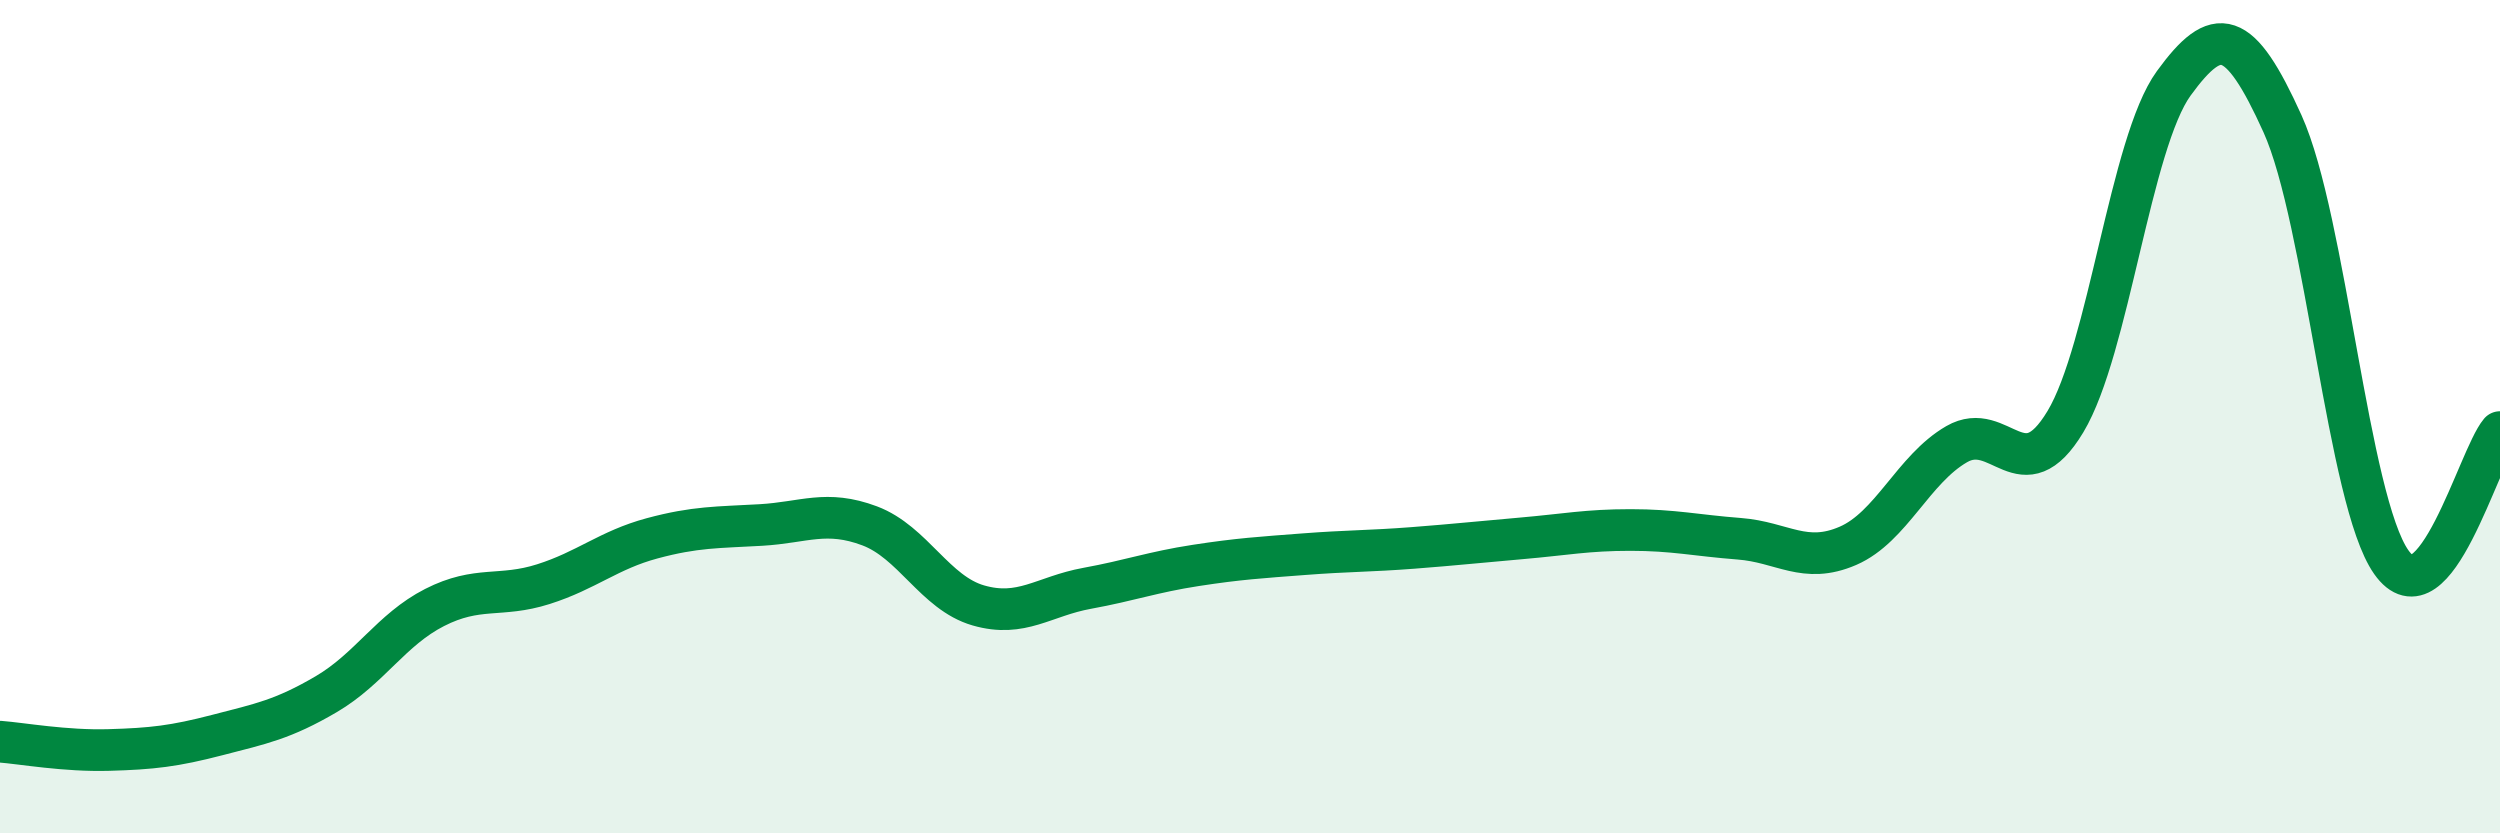
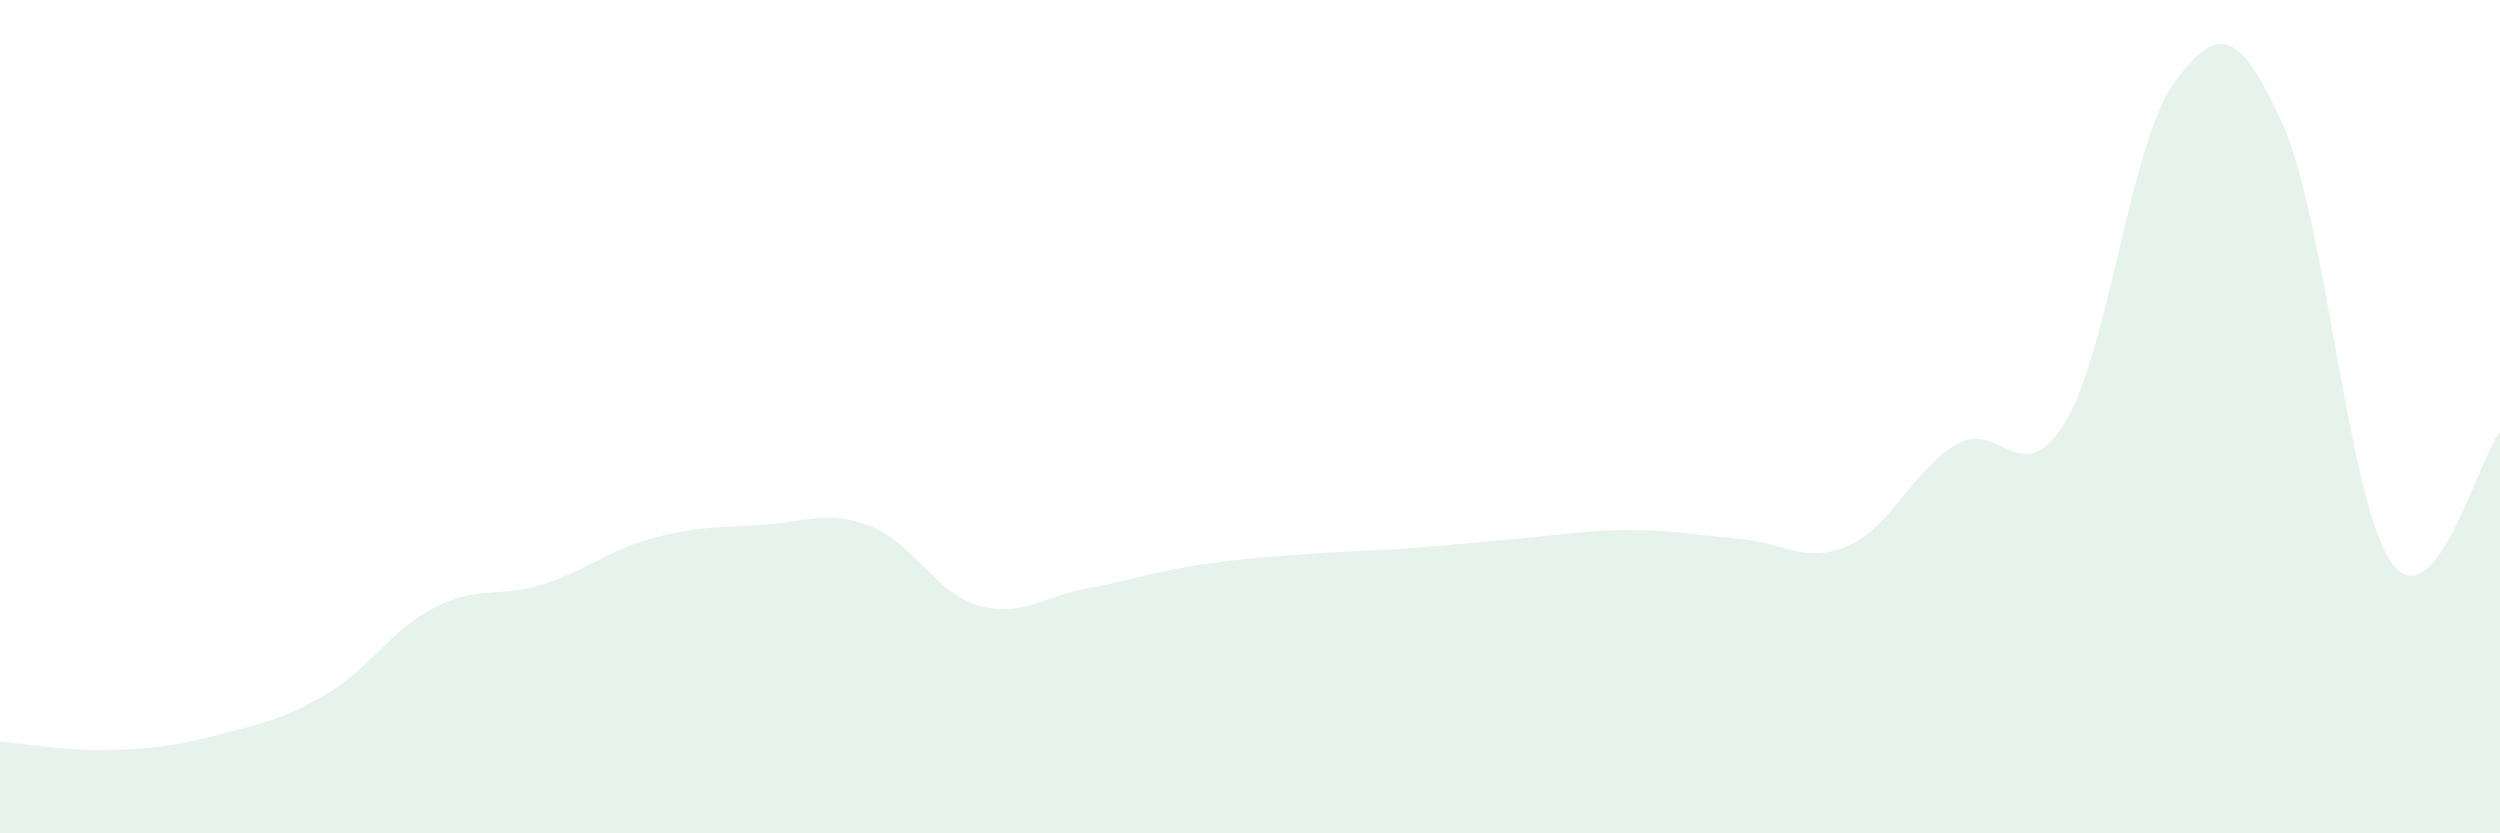
<svg xmlns="http://www.w3.org/2000/svg" width="60" height="20" viewBox="0 0 60 20">
  <path d="M 0,17.8 C 0.52,17.84 1.57,18.03 2.61,18 C 3.65,17.97 4.18,17.91 5.22,17.64 C 6.26,17.37 6.79,17.27 7.83,16.66 C 8.87,16.05 9.39,15.11 10.43,14.58 C 11.47,14.05 12,14.35 13.04,14.02 C 14.08,13.69 14.61,13.2 15.65,12.92 C 16.69,12.64 17.22,12.66 18.26,12.6 C 19.3,12.54 19.83,12.23 20.87,12.62 C 21.91,13.01 22.44,14.23 23.48,14.53 C 24.52,14.83 25.05,14.31 26.09,14.12 C 27.13,13.93 27.66,13.73 28.7,13.57 C 29.74,13.41 30.26,13.38 31.3,13.3 C 32.34,13.22 32.87,13.23 33.91,13.15 C 34.95,13.07 35.48,13.01 36.52,12.92 C 37.56,12.83 38.09,12.72 39.13,12.72 C 40.17,12.72 40.7,12.85 41.74,12.93 C 42.78,13.01 43.31,13.55 44.35,13.1 C 45.39,12.65 45.92,11.26 46.96,10.66 C 48,10.06 48.53,11.85 49.57,10.12 C 50.61,8.39 51.13,3.43 52.17,2 C 53.21,0.57 53.74,0.67 54.78,2.97 C 55.82,5.27 56.35,12.01 57.39,13.49 C 58.43,14.97 59.48,10.99 60,10.37L60 20L0 20Z" fill="#008740" opacity="0.1" stroke-linecap="round" stroke-linejoin="round" />
-   <path d="M 0,17.8 C 0.52,17.84 1.57,18.03 2.61,18 C 3.65,17.97 4.18,17.91 5.22,17.64 C 6.26,17.37 6.79,17.27 7.83,16.66 C 8.87,16.05 9.39,15.11 10.43,14.58 C 11.47,14.05 12,14.35 13.04,14.02 C 14.08,13.69 14.61,13.2 15.65,12.92 C 16.69,12.64 17.22,12.66 18.26,12.6 C 19.3,12.54 19.83,12.23 20.87,12.62 C 21.91,13.01 22.44,14.23 23.48,14.53 C 24.52,14.83 25.05,14.31 26.09,14.12 C 27.13,13.93 27.66,13.73 28.7,13.57 C 29.74,13.41 30.26,13.38 31.3,13.3 C 32.34,13.22 32.87,13.23 33.91,13.15 C 34.95,13.07 35.48,13.01 36.52,12.92 C 37.56,12.83 38.09,12.72 39.13,12.72 C 40.17,12.72 40.7,12.85 41.74,12.93 C 42.78,13.01 43.31,13.55 44.35,13.1 C 45.39,12.65 45.92,11.26 46.96,10.66 C 48,10.06 48.53,11.85 49.57,10.12 C 50.61,8.39 51.13,3.43 52.17,2 C 53.21,0.57 53.74,0.67 54.78,2.97 C 55.82,5.27 56.35,12.01 57.39,13.49 C 58.43,14.97 59.48,10.99 60,10.37" stroke="#008740" stroke-width="1" fill="none" stroke-linecap="round" stroke-linejoin="round" />
</svg>